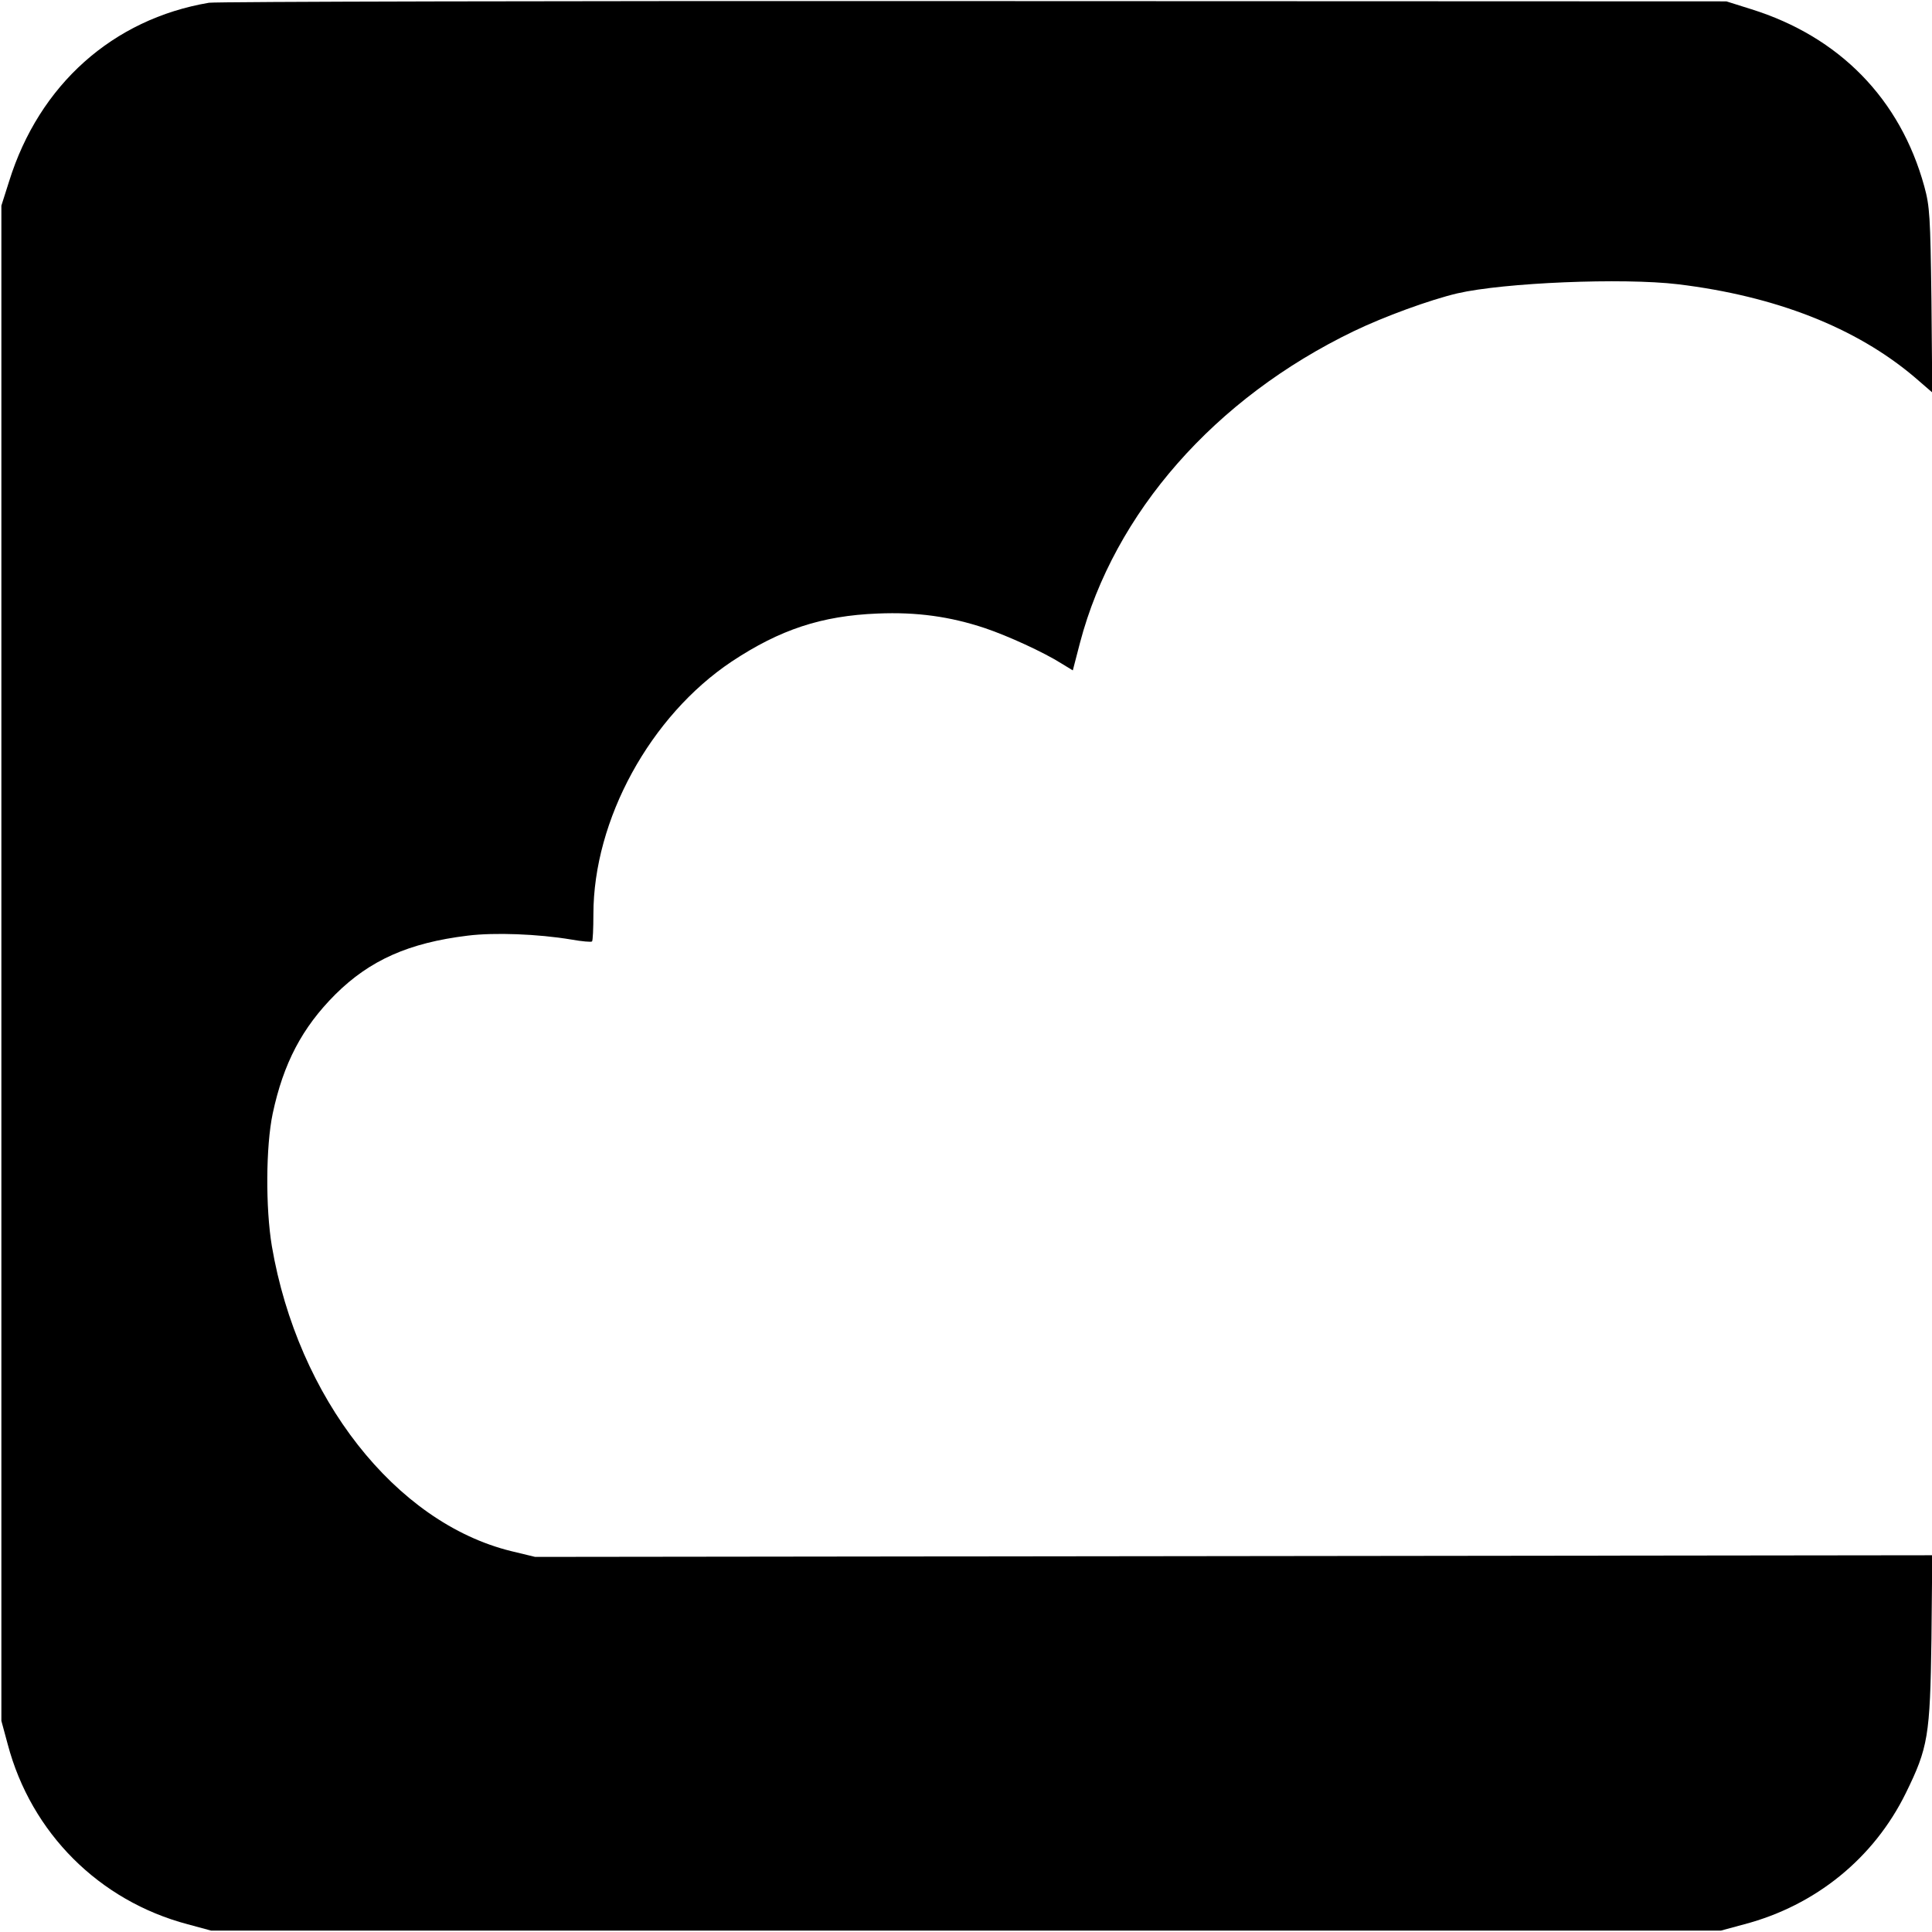
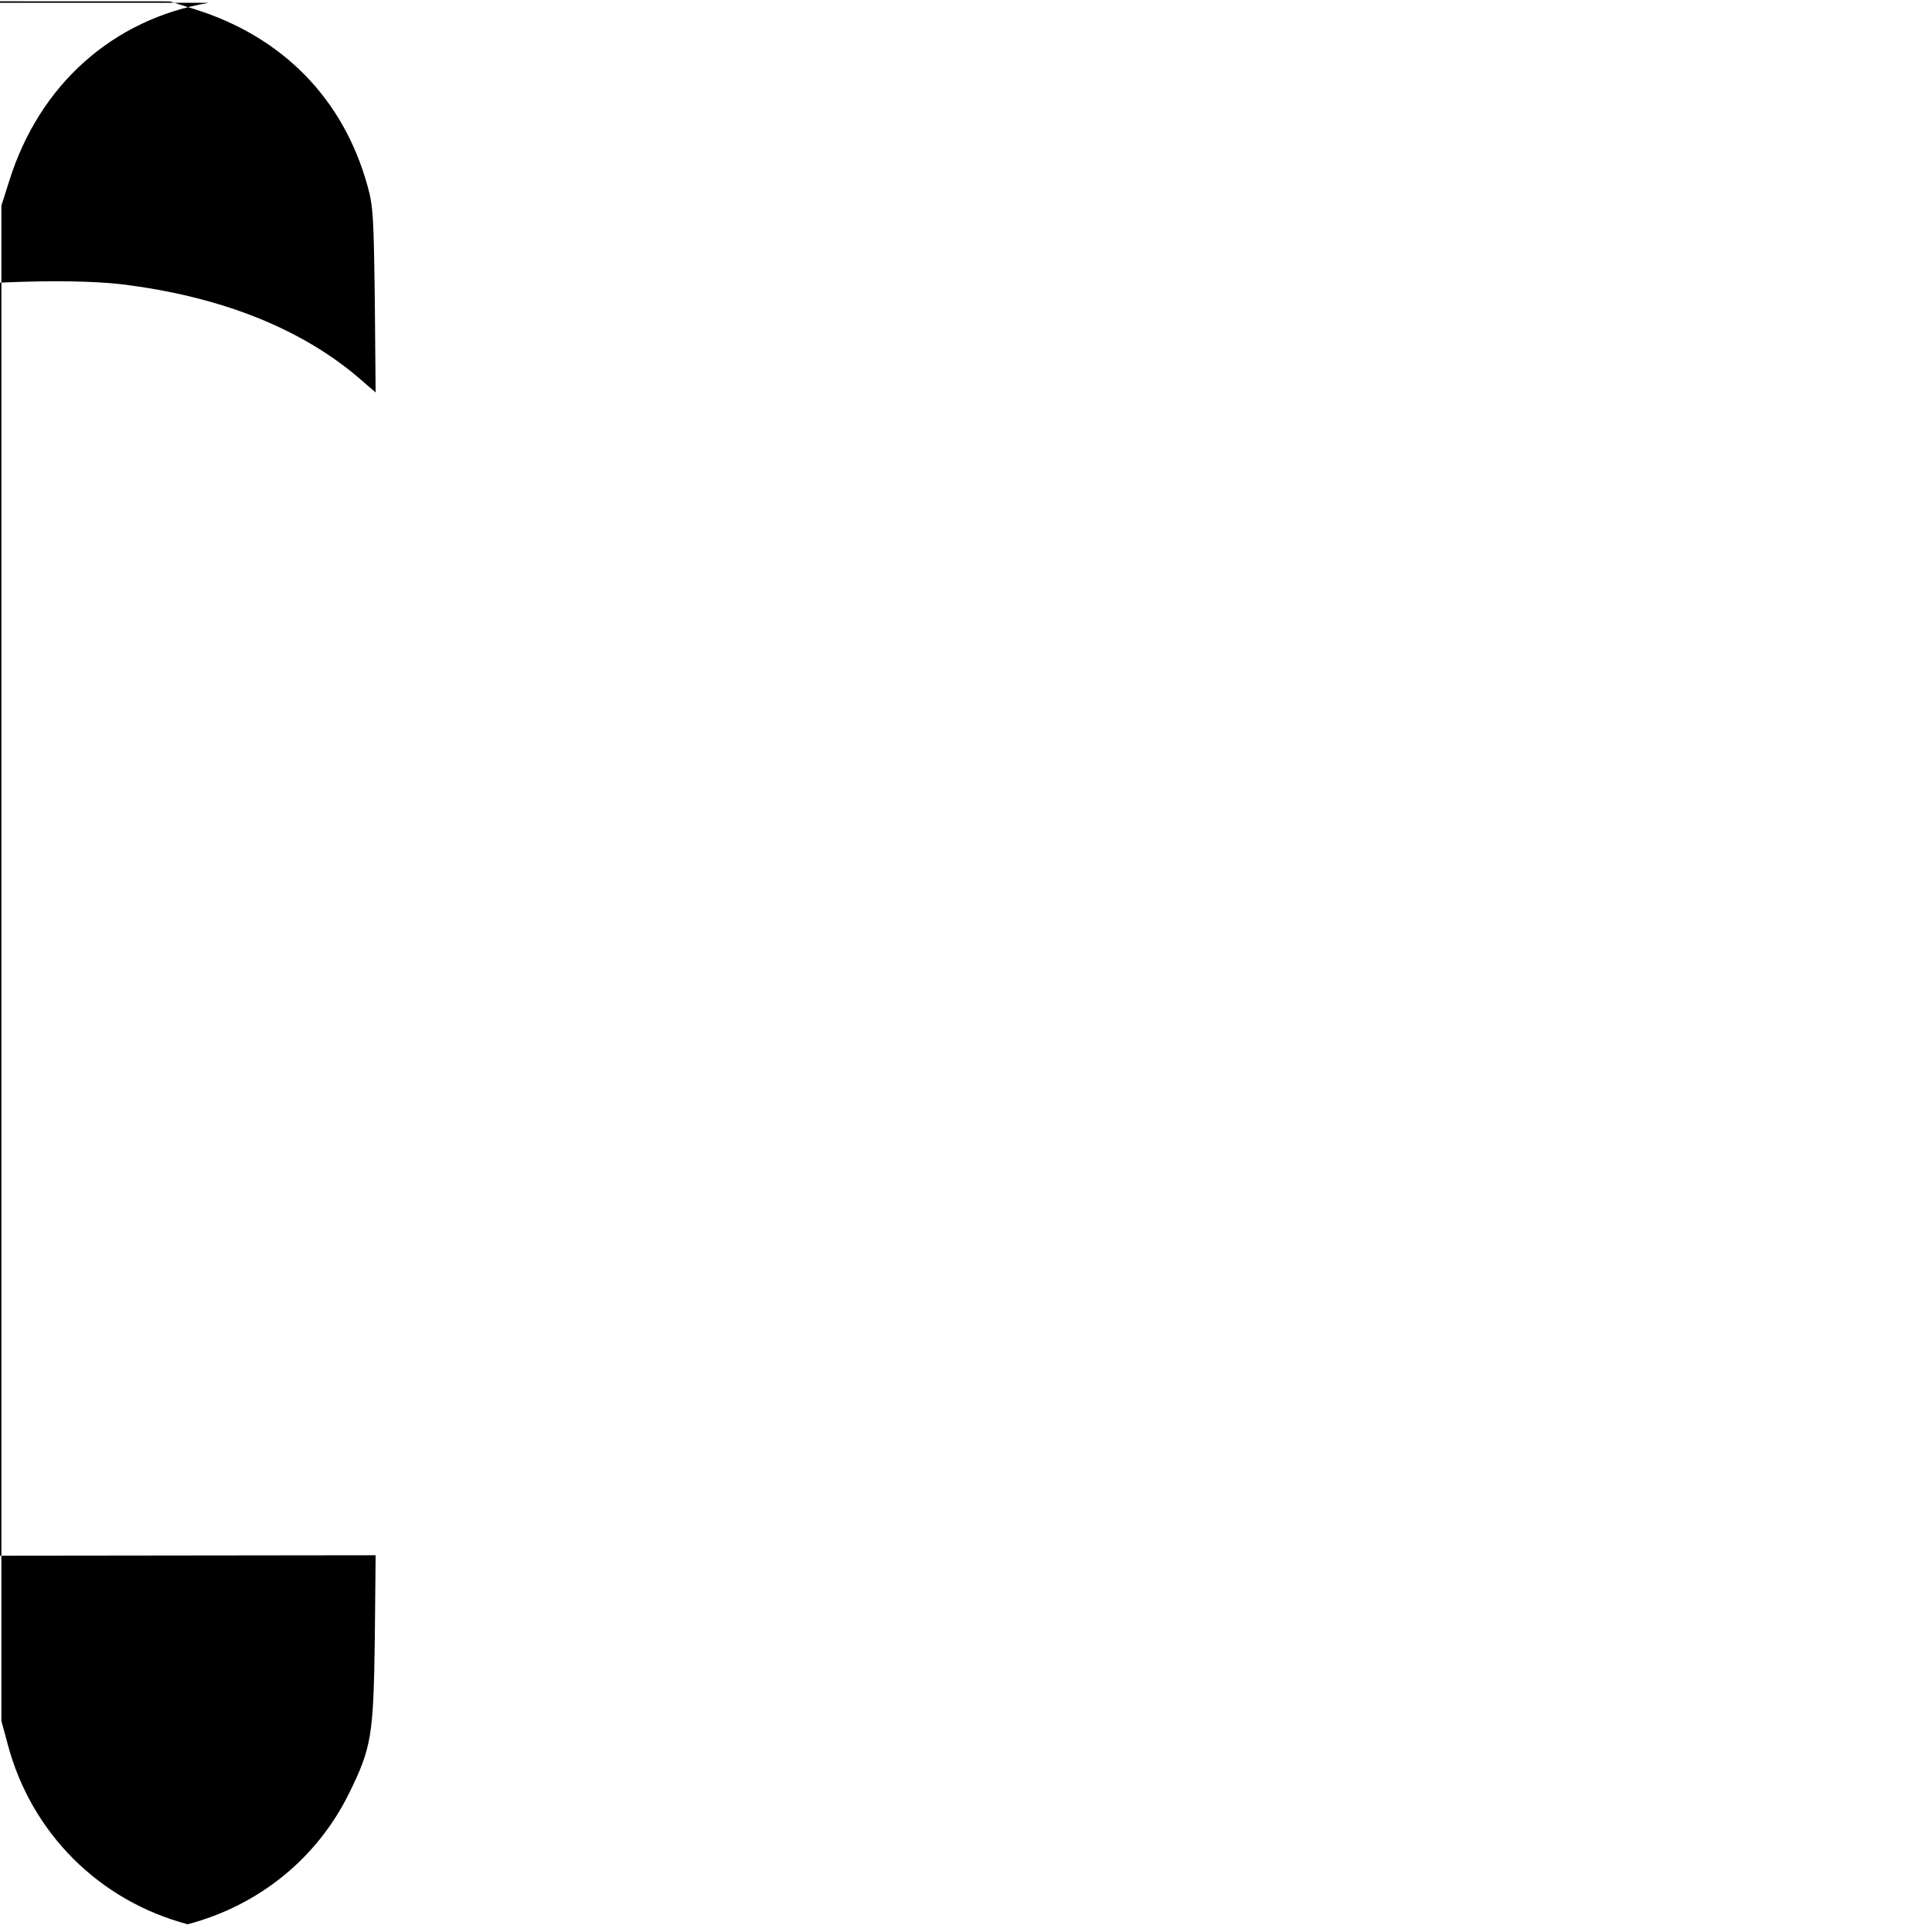
<svg xmlns="http://www.w3.org/2000/svg" version="1.0" width="700pt" height="700pt" viewBox="0 0 700 700" preserveAspectRatio="xMidYMid meet">
  <g transform="translate(0,700) scale(0.1,-0.1)" fill="#000000" stroke="none">
-     <path d="M757 6990 c-348 -59 -615 -297 -724 -647 l-28 -88 0 -2745 0 -2745 23 -85 c85 -321 331 -567 652 -652 l85 -23 2735 0 2735 0 85 23 c258 68 469 239 585 475 81 165 88 207 93 557 l3 305 -2531 -3 -2531 -3 -87 21 c-419 103 -773 555 -867 1105 -23 138 -22 361 3 480 39 183 107 312 227 432 125 124 266 187 480 213 97 12 254 6 374 -14 39 -7 74 -10 76 -7 3 2 5 47 5 98 0 343 206 719 501 916 175 116 326 166 529 174 142 6 263 -11 389 -53 83 -28 212 -87 277 -128 l41 -25 26 100 c124 471 488 886 992 1129 110 53 274 113 375 137 169 39 599 57 800 33 354 -43 644 -157 855 -335 l66 -57 -3 334 c-4 305 -6 340 -26 413 -87 316 -307 542 -628 642 l-89 28 -2725 1 c-1499 1 -2747 -2 -2773 -6z" />
+     <path d="M757 6990 c-348 -59 -615 -297 -724 -647 l-28 -88 0 -2745 0 -2745 23 -85 c85 -321 331 -567 652 -652 c258 68 469 239 585 475 81 165 88 207 93 557 l3 305 -2531 -3 -2531 -3 -87 21 c-419 103 -773 555 -867 1105 -23 138 -22 361 3 480 39 183 107 312 227 432 125 124 266 187 480 213 97 12 254 6 374 -14 39 -7 74 -10 76 -7 3 2 5 47 5 98 0 343 206 719 501 916 175 116 326 166 529 174 142 6 263 -11 389 -53 83 -28 212 -87 277 -128 l41 -25 26 100 c124 471 488 886 992 1129 110 53 274 113 375 137 169 39 599 57 800 33 354 -43 644 -157 855 -335 l66 -57 -3 334 c-4 305 -6 340 -26 413 -87 316 -307 542 -628 642 l-89 28 -2725 1 c-1499 1 -2747 -2 -2773 -6z" />
  </g>
</svg>